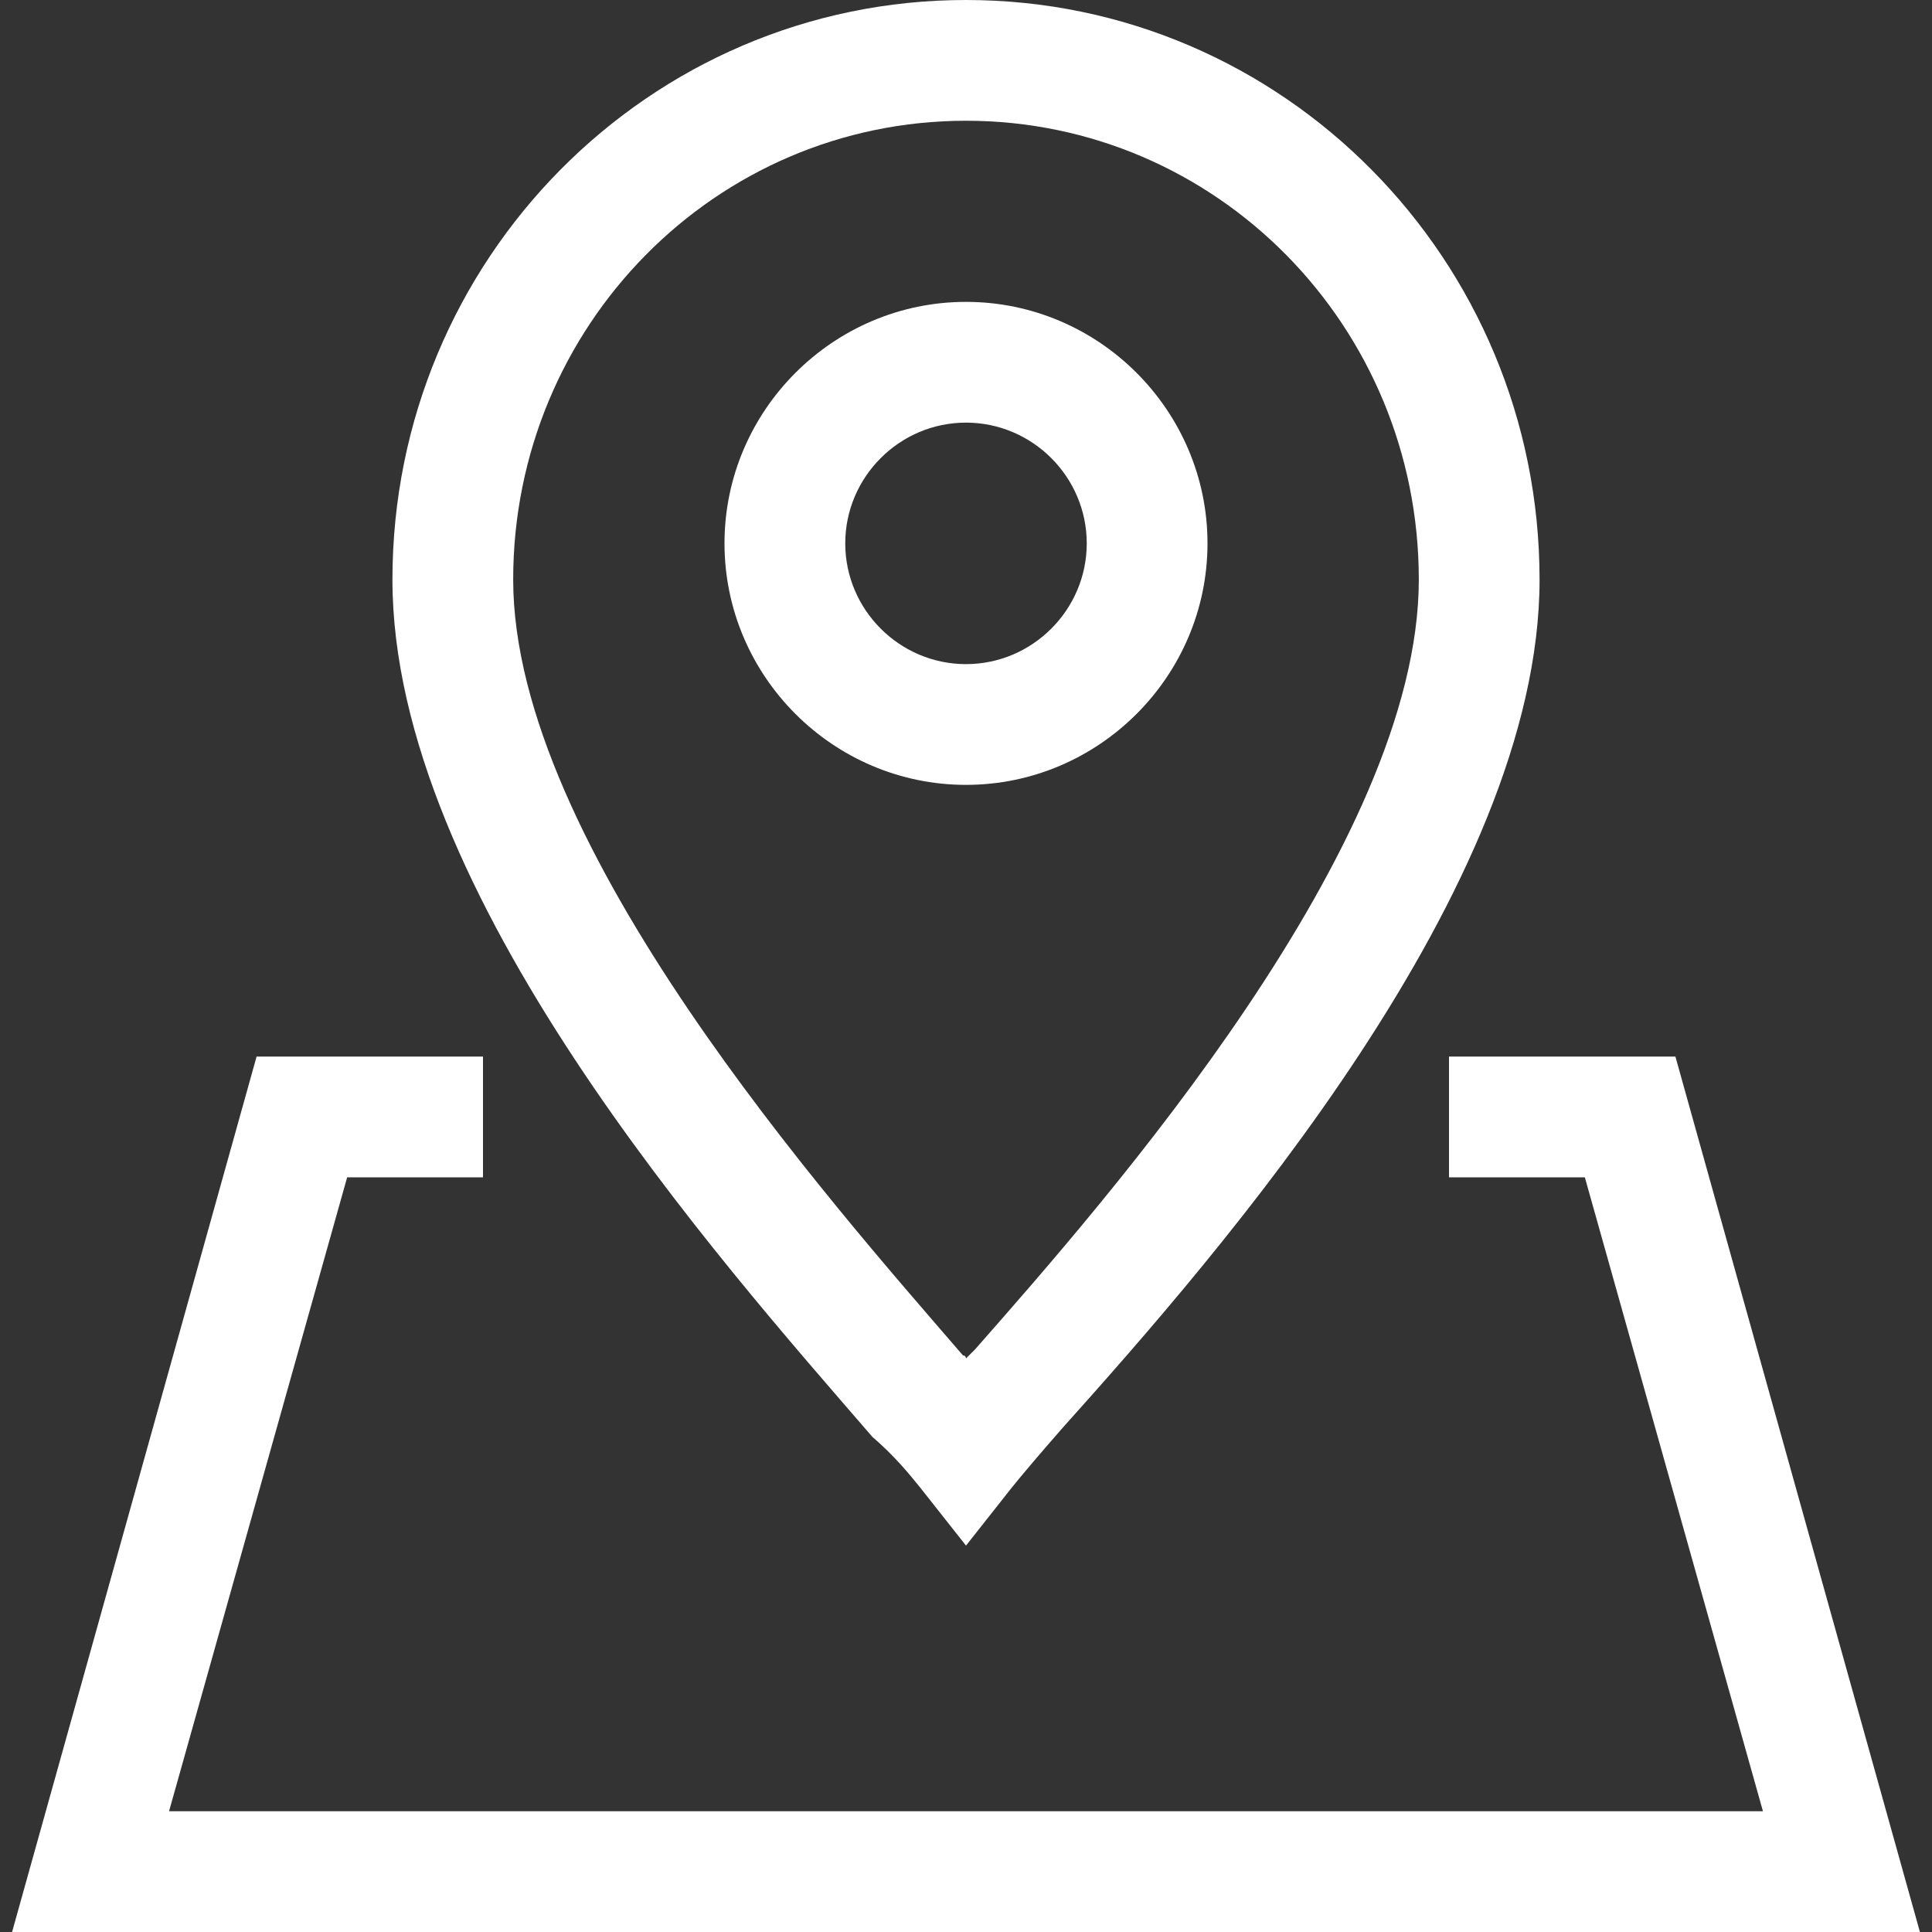
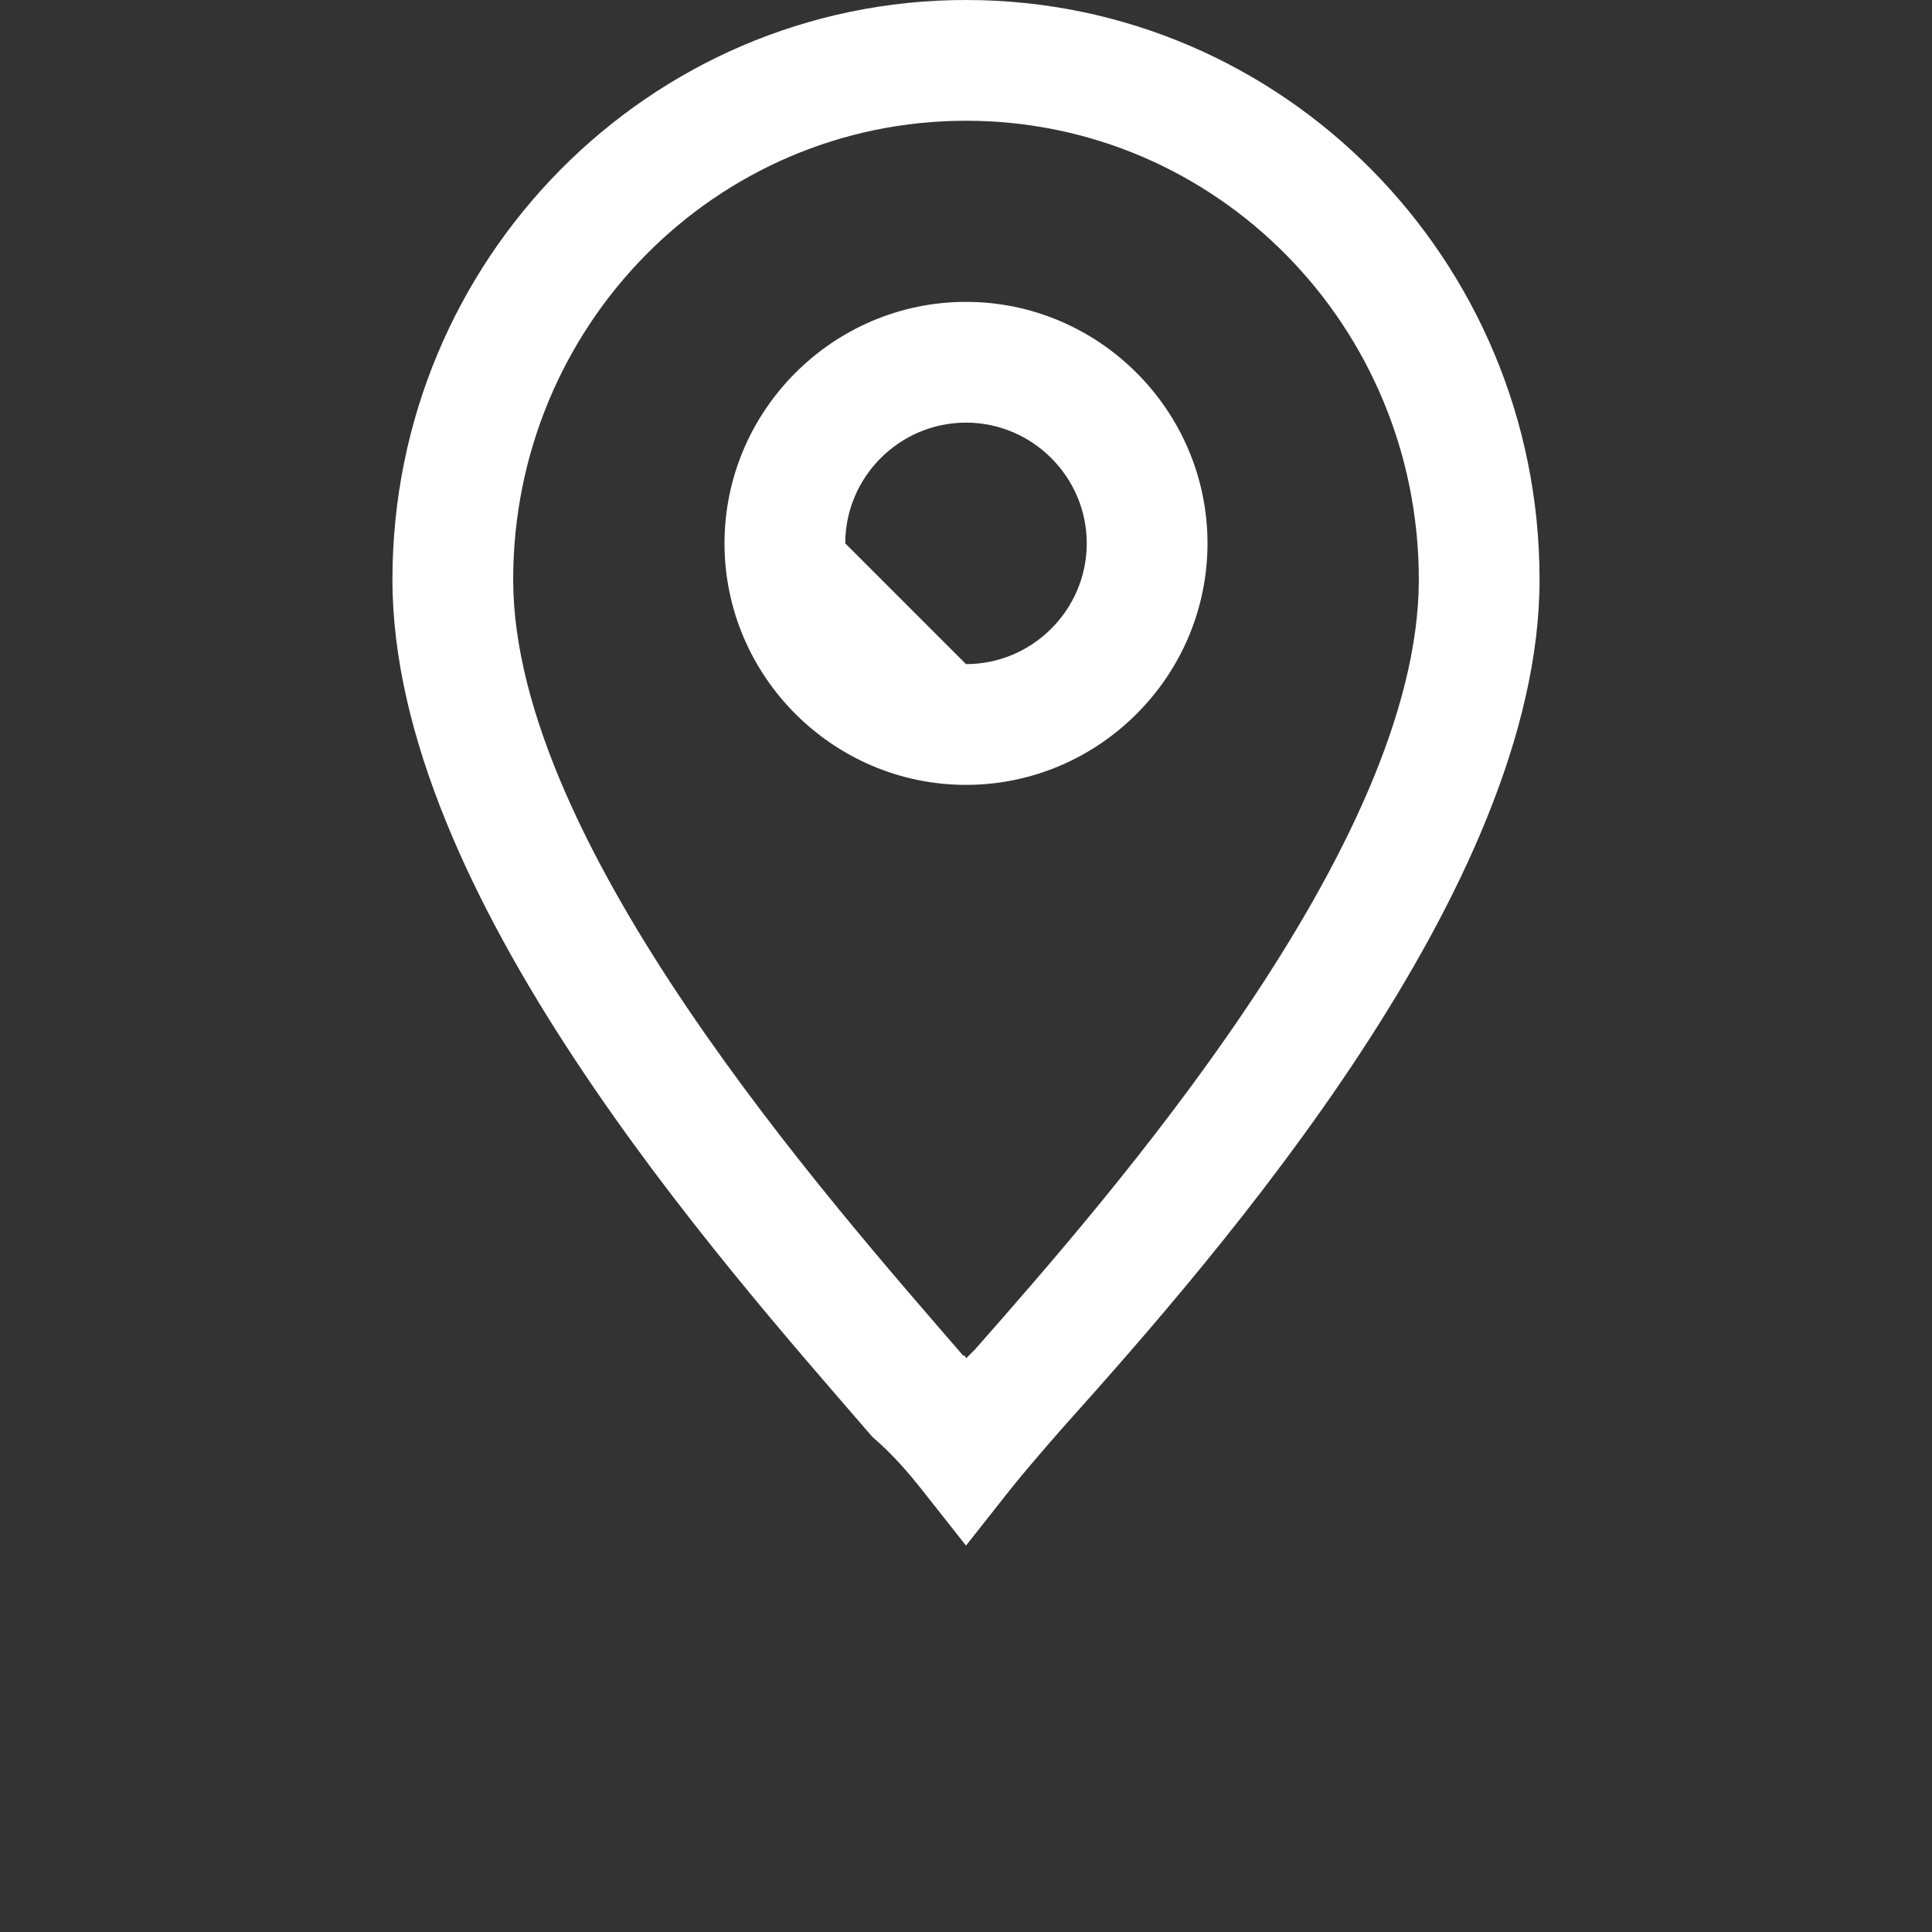
<svg xmlns="http://www.w3.org/2000/svg" version="1.1" id="Layer_1" x="0px" y="0px" viewBox="0 0 64 64" enable-background="new 0 0 64 64" xml:space="preserve">
  <rect x="0" y="0" width="64" height="64" fill="#333333" stroke="none" />
  <g>
-     <path d="M40,18c0-4.4-3.6-8-8-8s-8,3.6-8,8s3.6,8,8,8S40,22.4,40,18z M28,18c0-2.2,1.8-4,4-4s4,1.8,4,4s-1.8,4-4,4S28,20.2,28,18z" fill="white" />
+     <path d="M40,18c0-4.4-3.6-8-8-8s-8,3.6-8,8s3.6,8,8,8S40,22.4,40,18z M28,18c0-2.2,1.8-4,4-4s4,1.8,4,4s-1.8,4-4,4z" fill="white" />
    <path d="M30.5,49.3l1.5,1.9l1.5-1.9c0.4-0.5,1-1.2,1.7-2C40.4,41.5,51,29.4,51,19.2C51,8.6,42.5,0, 32,0S13,8.6,13,19.2   c0,10.4,10.8,22.5,15.9,28.4C29.6,48.2,30.1,48.8,30.5,49.3z M32,4c8.3,0,15,6.8,15,15.2c0,8.8-10.3,20.5-14.7,25.5   c-0.1,0.1-0.2,0.2-0.3,0.3c0,0,0-0.1-0.1-0.1C27.5,39.8,17,28,17,19.2C17,10.8,23.7,4,32,4z" fill="white" />
-     <polygon points="55.5,35 48,35 48,39 52.5,39 58.4,60 5.6,60 11.5,39 16,39 16,35 8.5,35 0.4,64 63.6,64  " fill="white" />
  </g>
</svg>